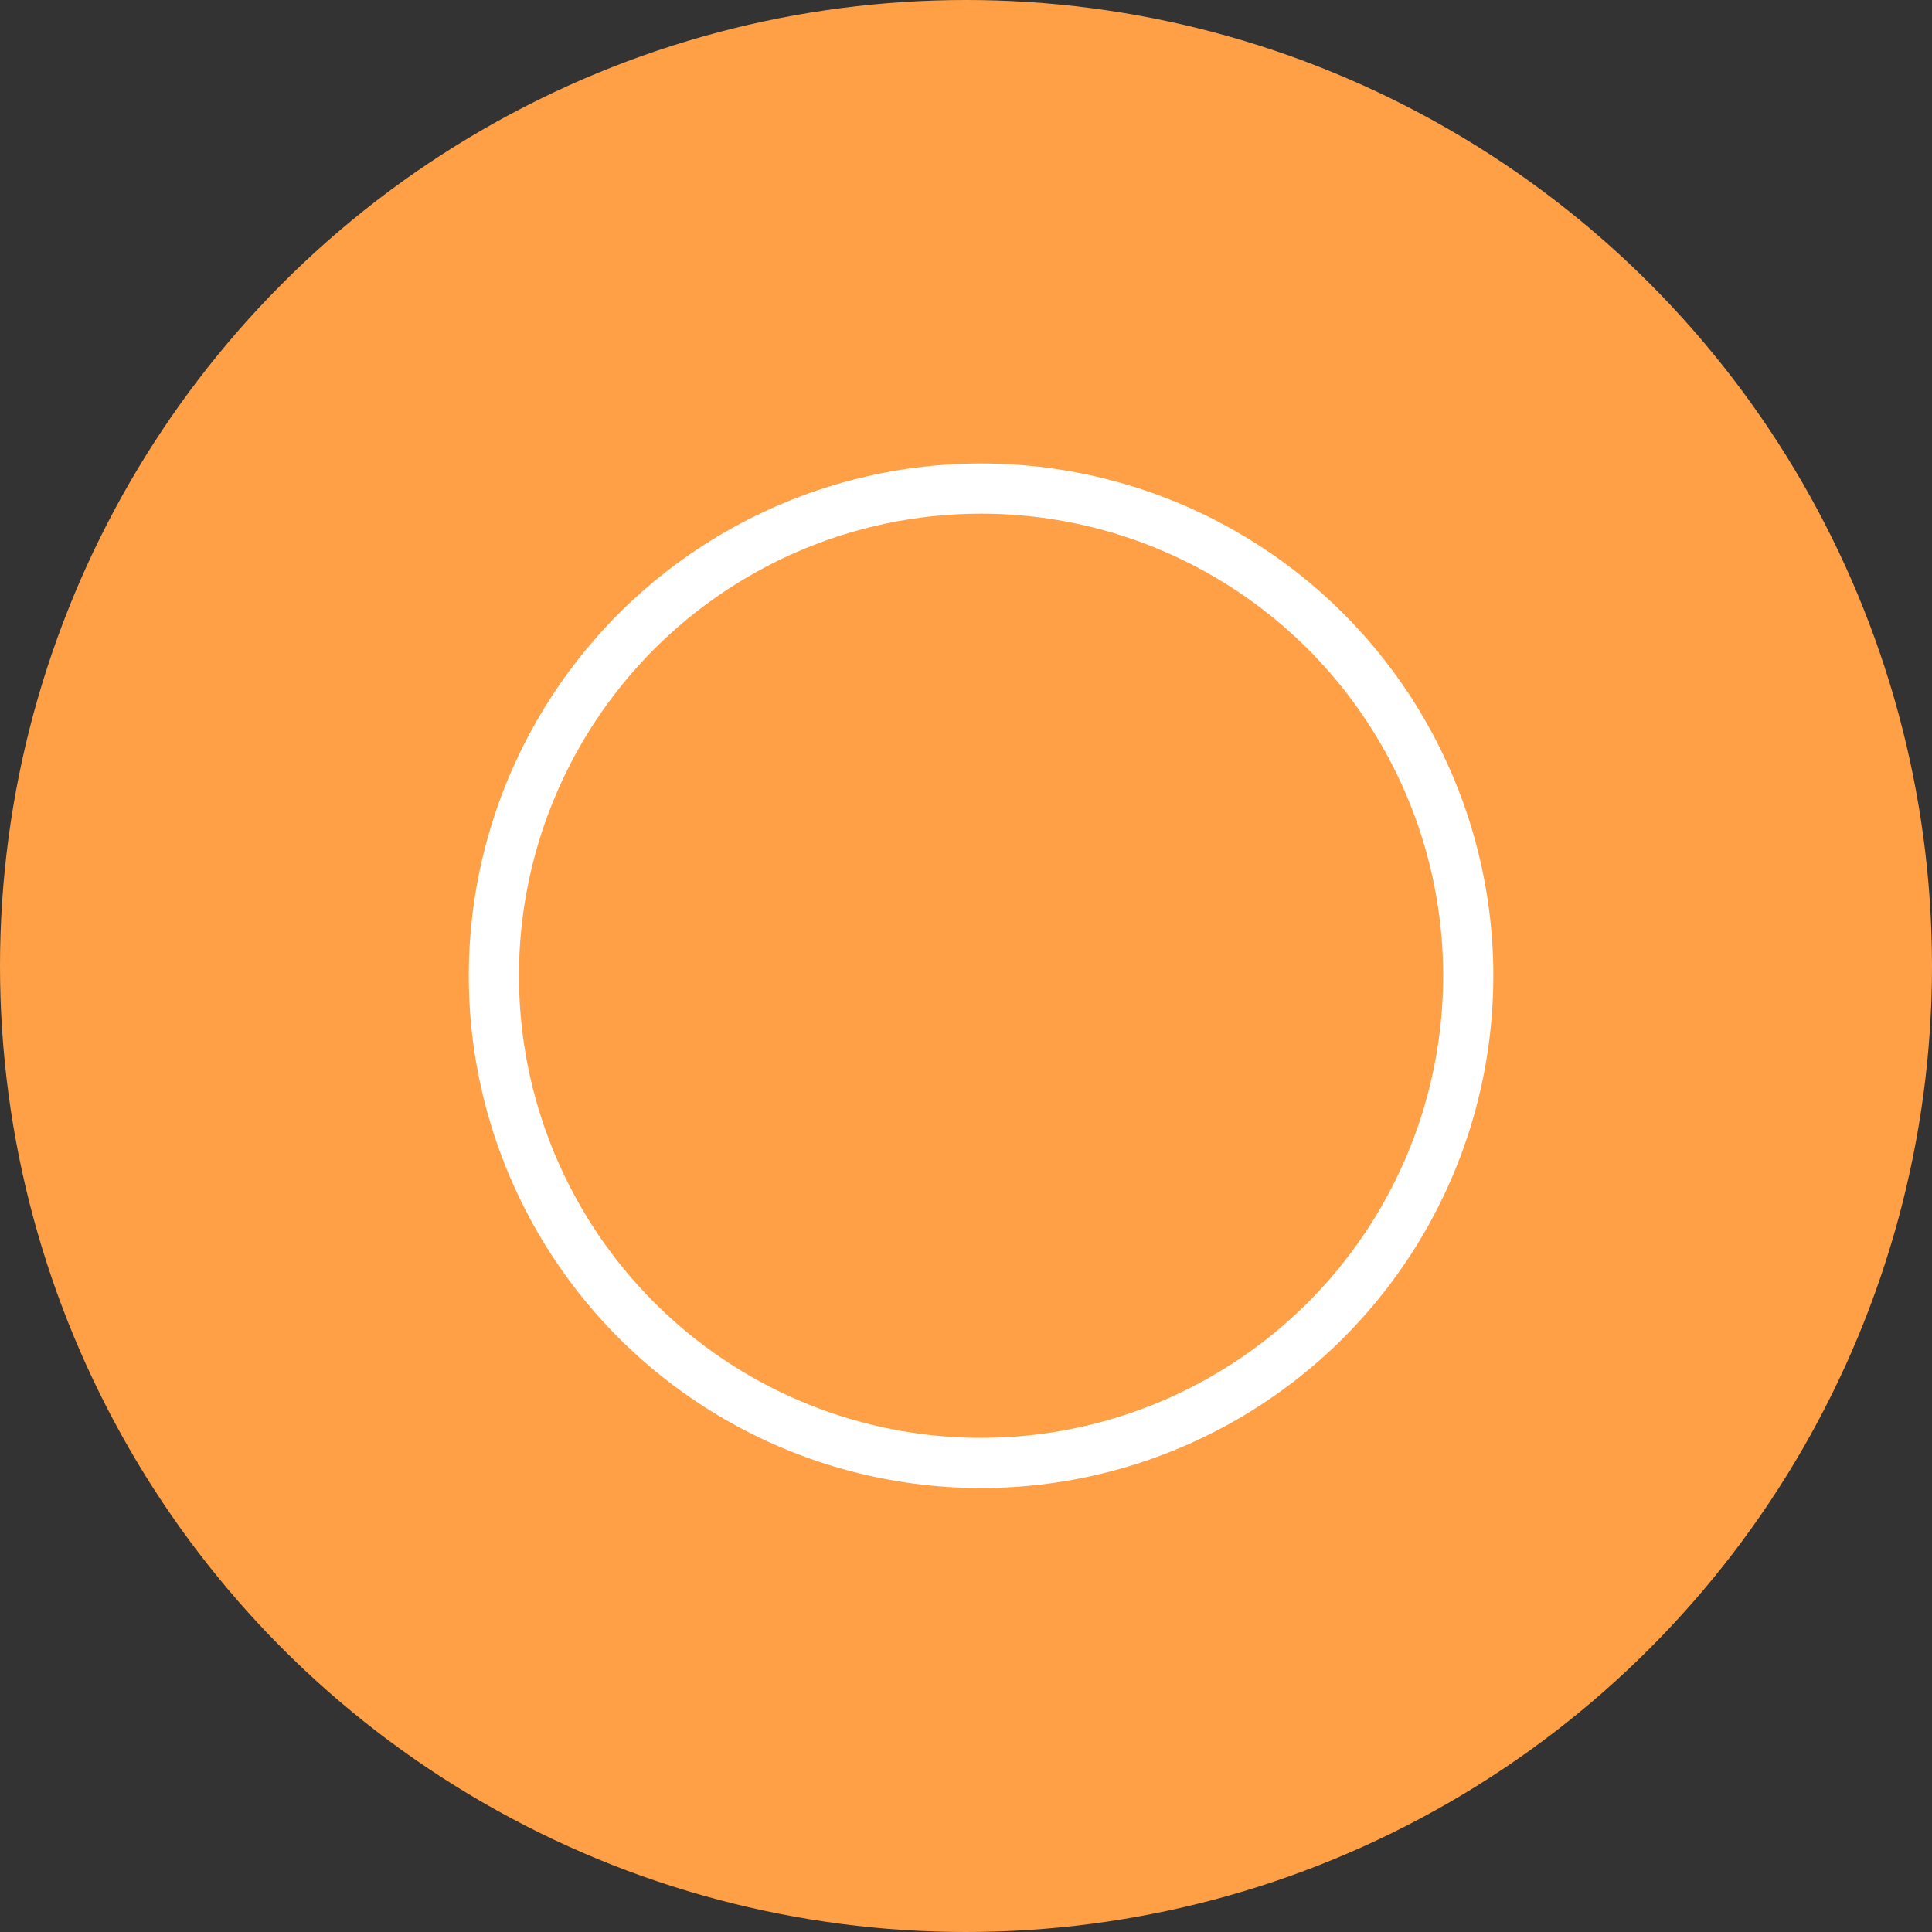
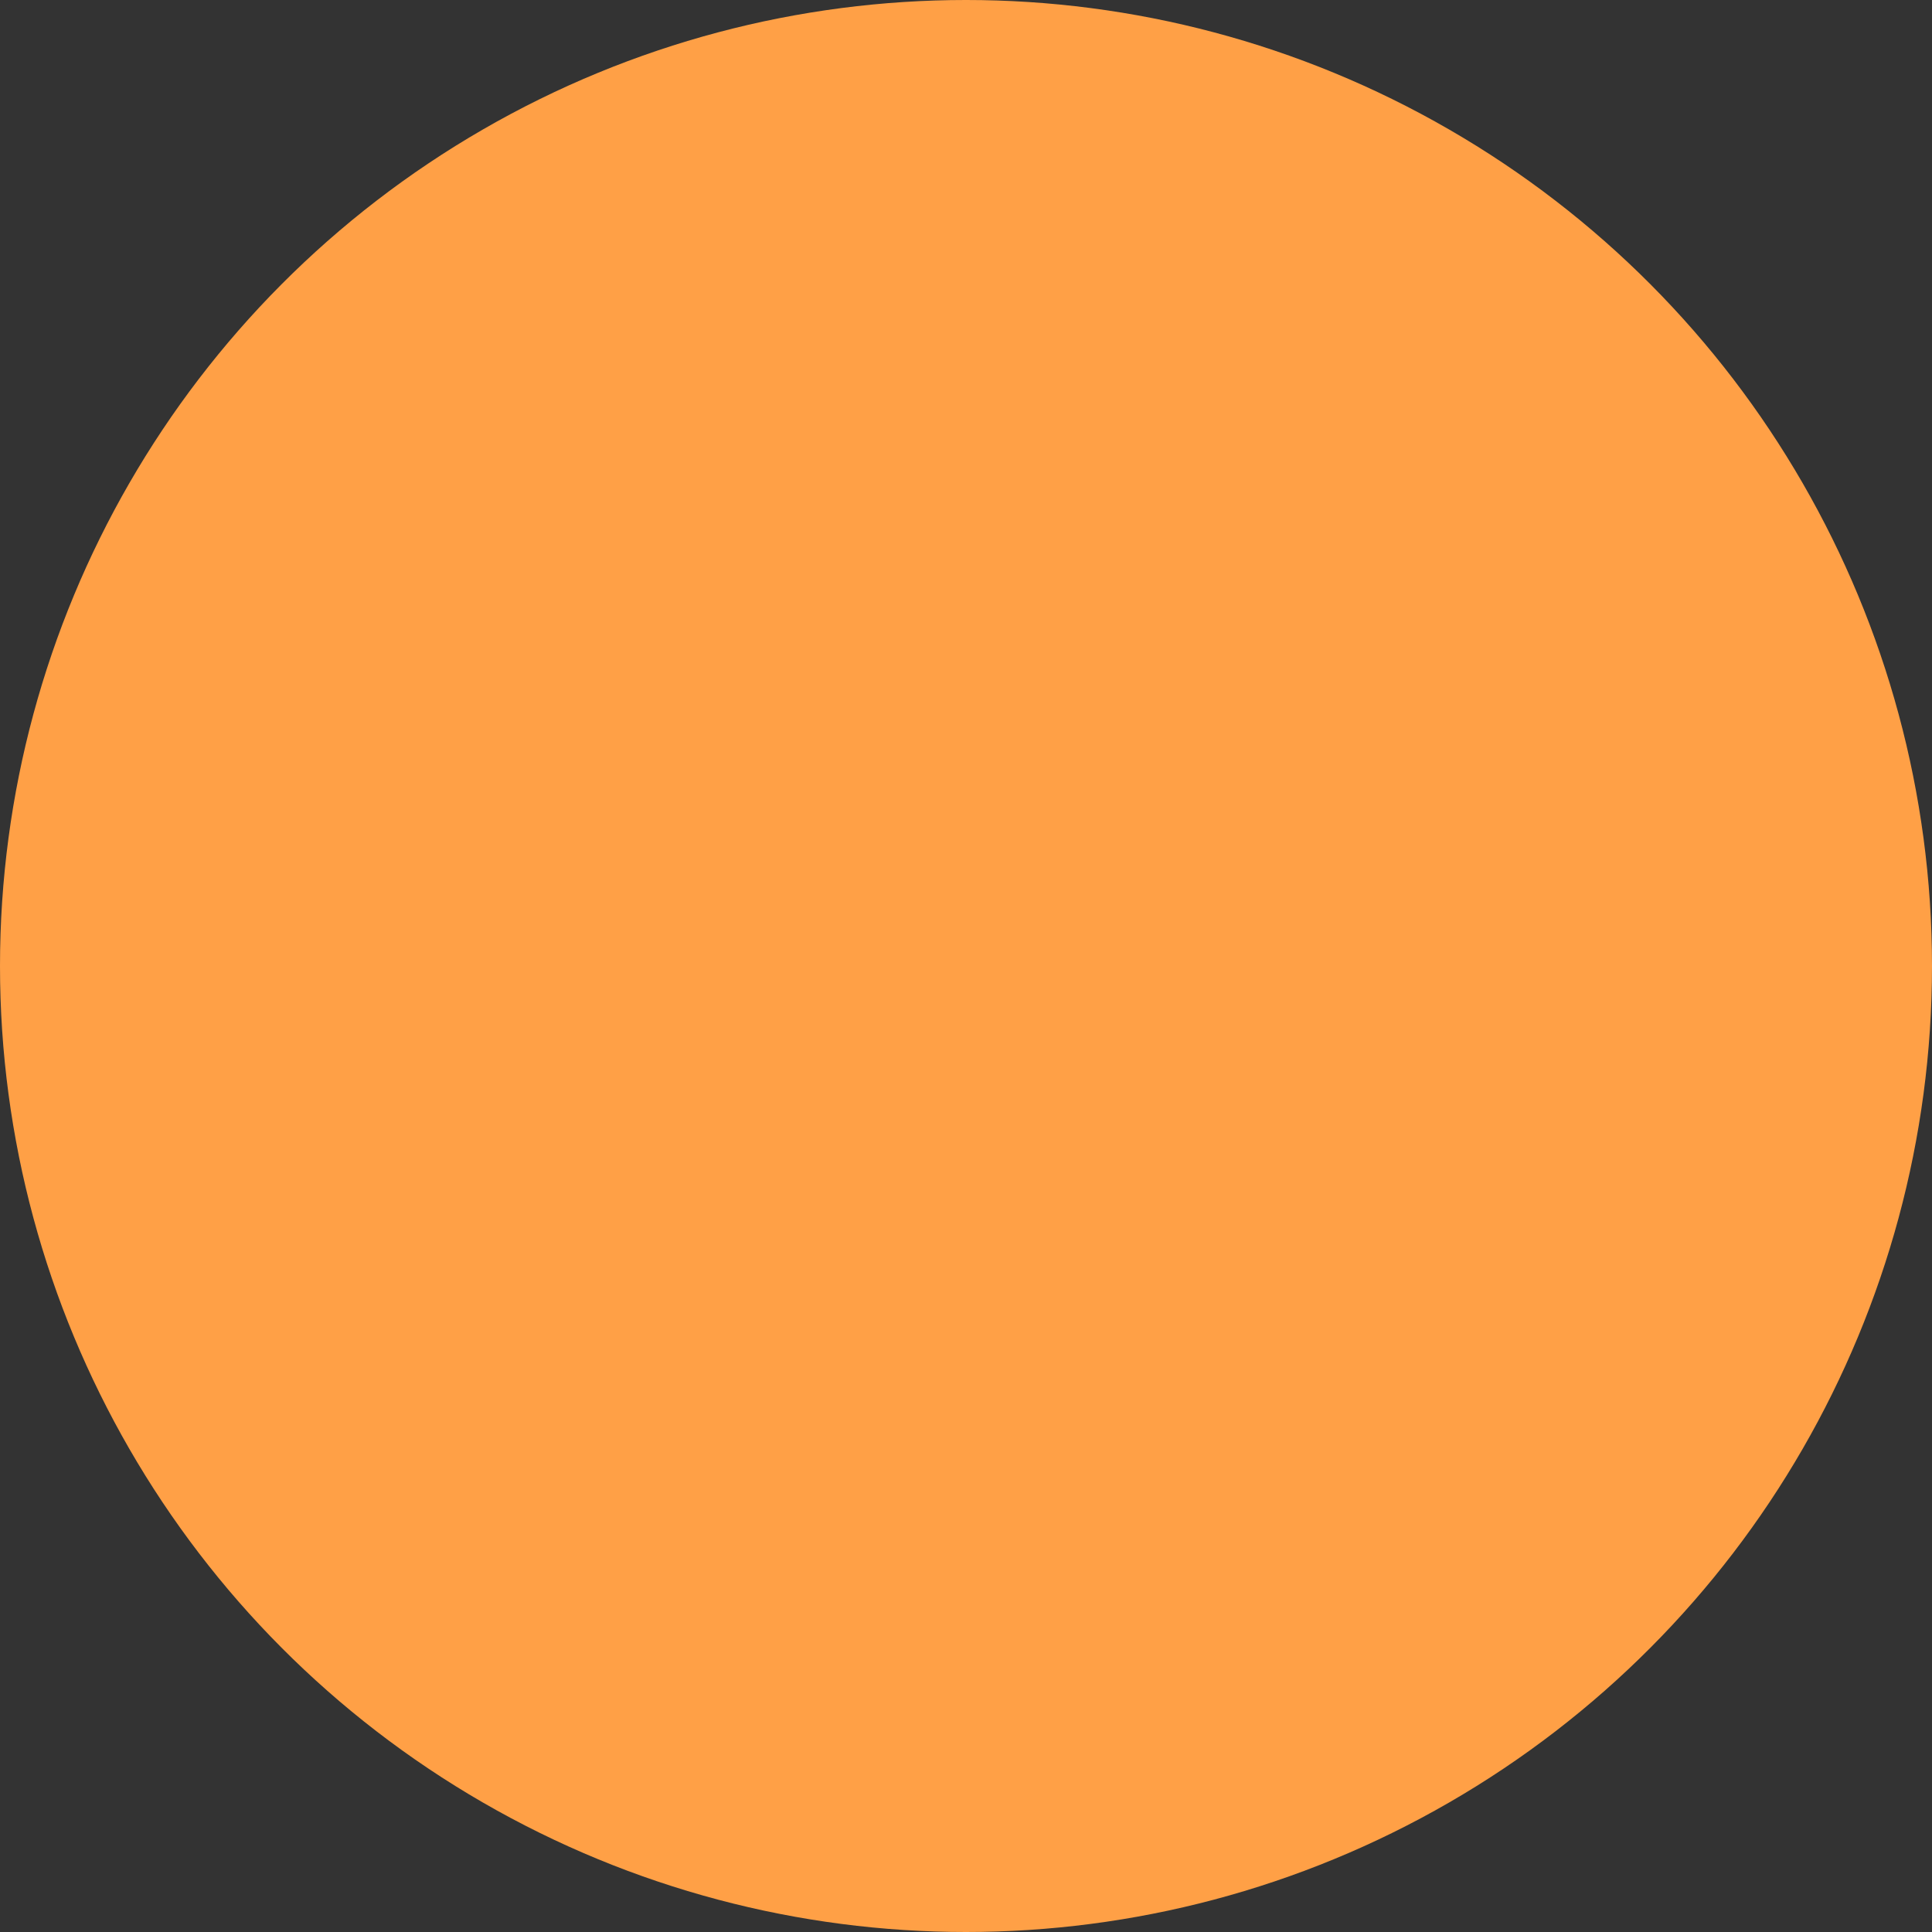
<svg xmlns="http://www.w3.org/2000/svg" width="77" height="77" viewBox="0 0 77 77" fill="none">
  <rect x="0" y="0" width="77" height="77" fill="#333333" stroke="none" />
  <circle cx="38.5" cy="38.5" r="38.5" fill="#FFA046" />
-   <circle cx="39.1" cy="38.889" r="19.417" fill="#FFA046" stroke="white" stroke-width="2" />
</svg>